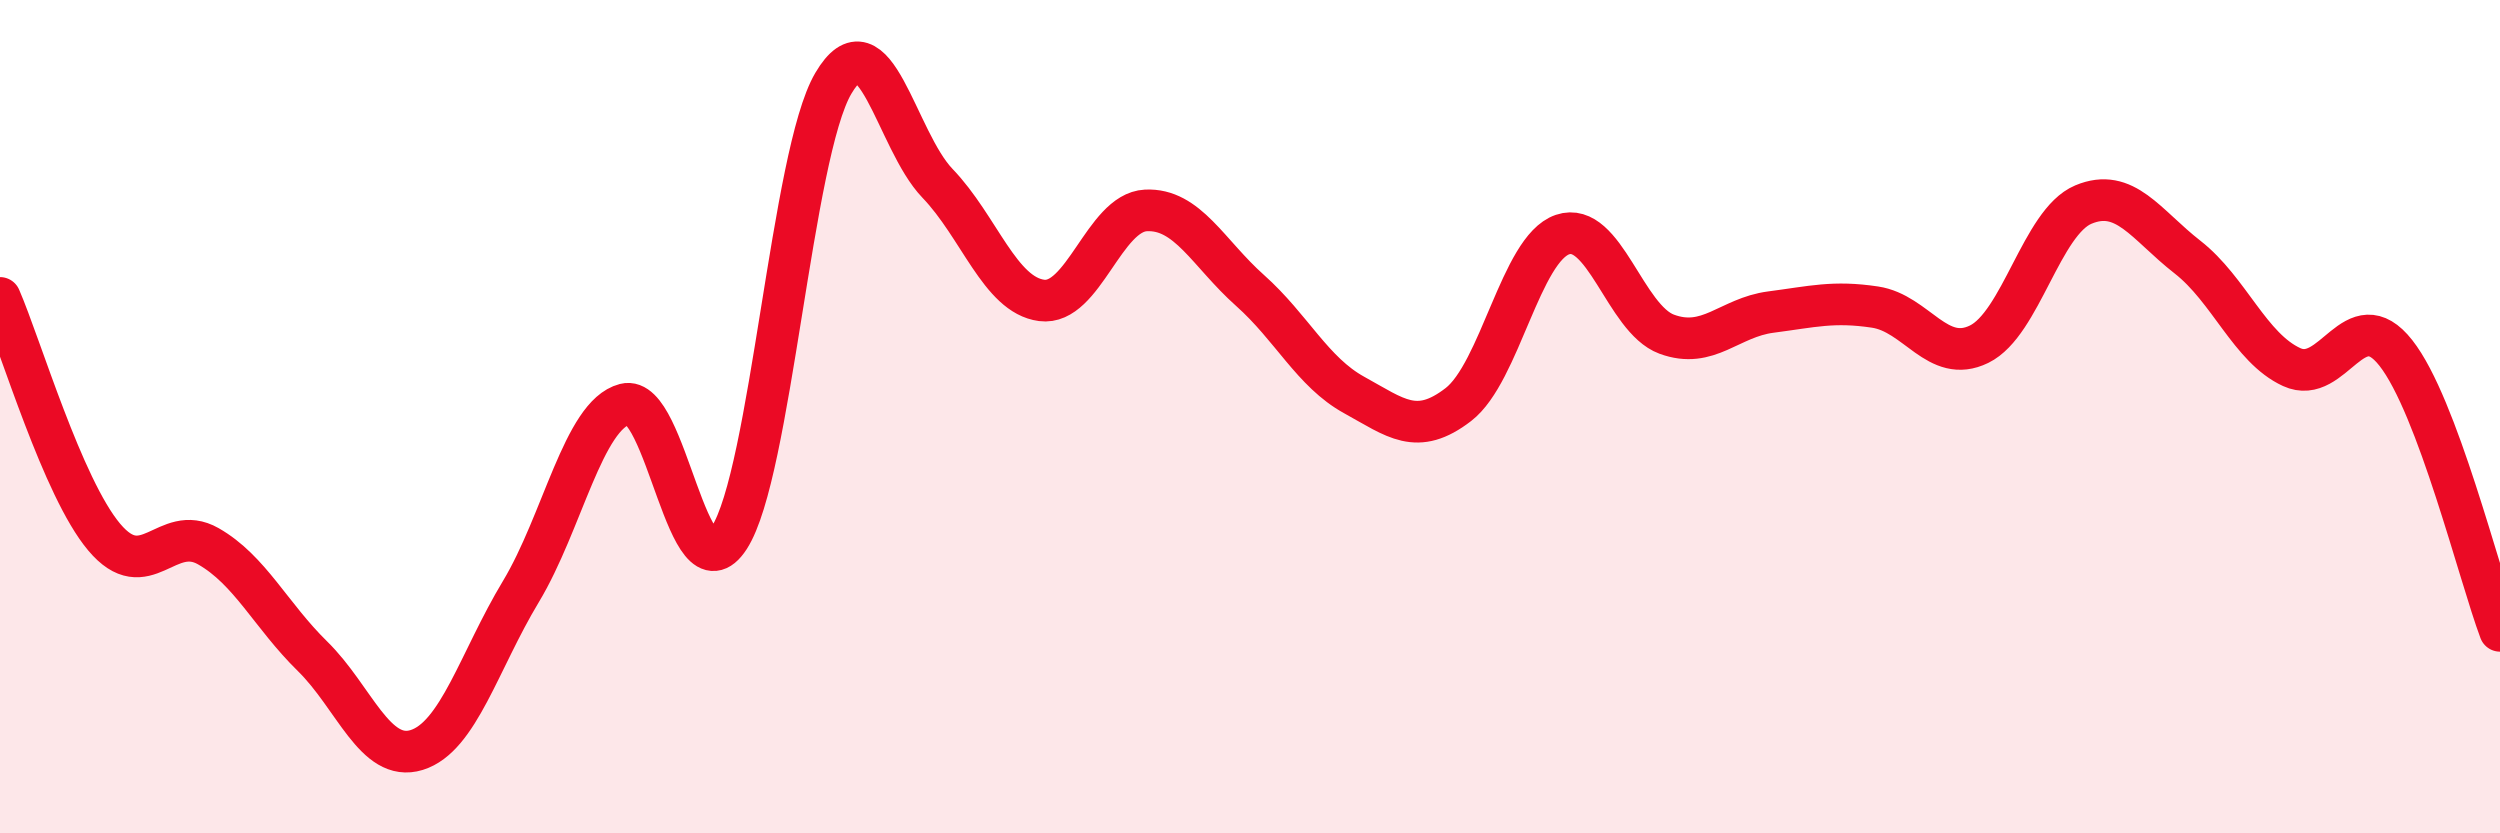
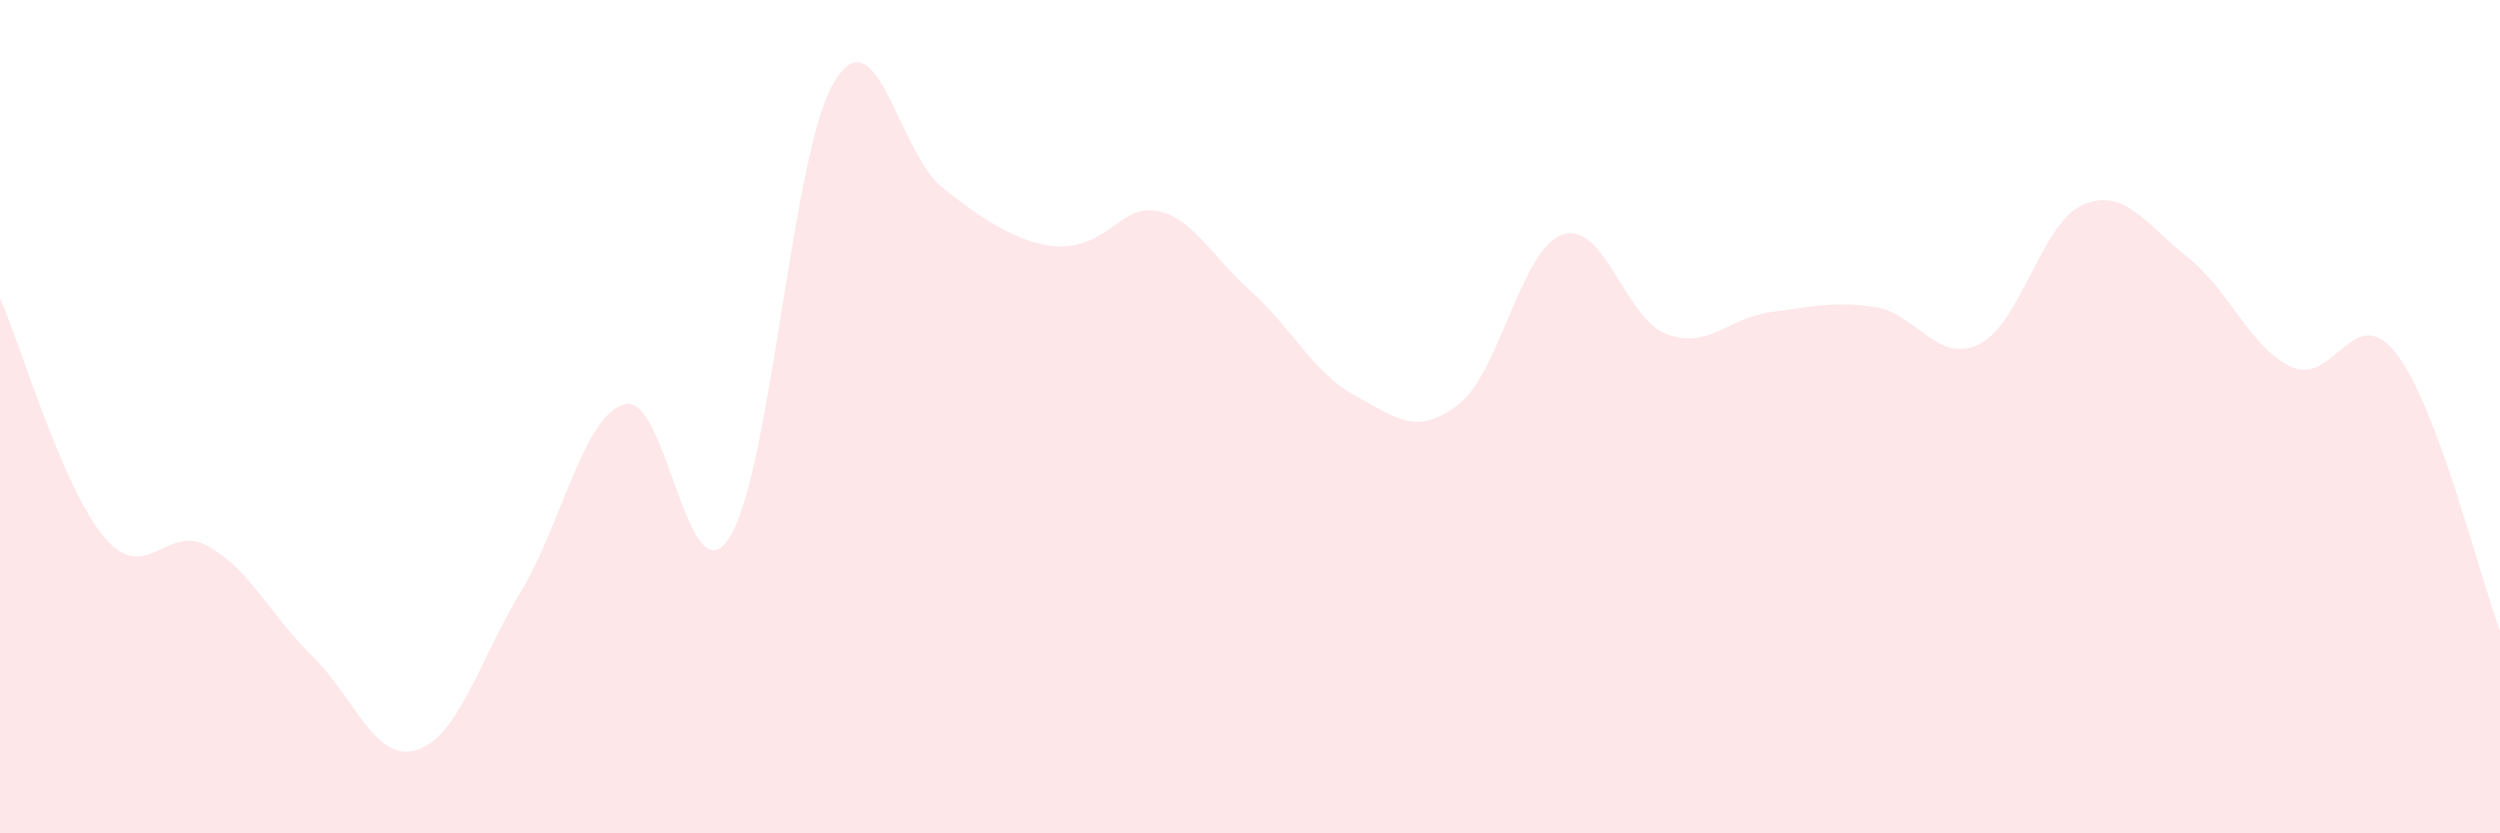
<svg xmlns="http://www.w3.org/2000/svg" width="60" height="20" viewBox="0 0 60 20">
-   <path d="M 0,7.15 C 0.5,8.3 1.5,11.7 2.5,12.89 C 3.5,14.08 4,12.54 5,13.11 C 6,13.68 6.5,14.77 7.5,15.75 C 8.5,16.73 9,18.31 10,18 C 11,17.69 11.5,15.86 12.5,14.2 C 13.5,12.54 14,9.96 15,9.7 C 16,9.44 16.5,14.45 17.5,12.91 C 18.5,11.37 19,3.7 20,2 C 21,0.3 21.5,3.36 22.5,4.4 C 23.5,5.44 24,7.08 25,7.21 C 26,7.34 26.5,5.1 27.5,5.05 C 28.5,5 29,6.08 30,6.97 C 31,7.86 31.5,8.93 32.5,9.48 C 33.5,10.03 34,10.48 35,9.71 C 36,8.94 36.5,5.97 37.5,5.63 C 38.5,5.29 39,7.65 40,8.02 C 41,8.39 41.5,7.62 42.5,7.49 C 43.5,7.36 44,7.22 45,7.37 C 46,7.52 46.5,8.75 47.5,8.26 C 48.5,7.77 49,5.33 50,4.91 C 51,4.49 51.5,5.39 52.5,6.17 C 53.5,6.95 54,8.35 55,8.81 C 56,9.27 56.5,7.2 57.5,8.47 C 58.5,9.74 59.5,13.81 60,15.14L60 20L0 20Z" fill="#EB0A25" opacity="0.1" stroke-linecap="round" stroke-linejoin="round" />
-   <path d="M 0,7.15 C 0.5,8.3 1.5,11.7 2.5,12.89 C 3.5,14.08 4,12.54 5,13.11 C 6,13.68 6.5,14.77 7.5,15.75 C 8.5,16.73 9,18.31 10,18 C 11,17.69 11.5,15.86 12.5,14.2 C 13.5,12.54 14,9.96 15,9.7 C 16,9.44 16.5,14.45 17.5,12.91 C 18.5,11.37 19,3.7 20,2 C 21,0.3 21.5,3.36 22.5,4.4 C 23.5,5.44 24,7.08 25,7.21 C 26,7.34 26.5,5.1 27.5,5.05 C 28.5,5 29,6.08 30,6.97 C 31,7.86 31.5,8.93 32.5,9.48 C 33.5,10.03 34,10.48 35,9.71 C 36,8.94 36.5,5.97 37.5,5.63 C 38.5,5.29 39,7.65 40,8.02 C 41,8.39 41.5,7.62 42.5,7.49 C 43.5,7.36 44,7.22 45,7.37 C 46,7.52 46.5,8.75 47.5,8.26 C 48.5,7.77 49,5.33 50,4.91 C 51,4.49 51.5,5.39 52.5,6.17 C 53.5,6.95 54,8.35 55,8.81 C 56,9.27 56.5,7.2 57.5,8.47 C 58.5,9.74 59.5,13.81 60,15.14" stroke="#EB0A25" stroke-width="1" fill="none" stroke-linecap="round" stroke-linejoin="round" />
+   <path d="M 0,7.15 C 0.5,8.3 1.5,11.7 2.5,12.89 C 3.5,14.08 4,12.54 5,13.11 C 6,13.68 6.5,14.77 7.5,15.75 C 8.5,16.73 9,18.31 10,18 C 11,17.69 11.5,15.86 12.5,14.2 C 13.5,12.54 14,9.96 15,9.7 C 16,9.44 16.5,14.45 17.5,12.91 C 18.5,11.37 19,3.7 20,2 C 21,0.3 21.5,3.36 22.5,4.4 C 26,7.34 26.5,5.1 27.5,5.05 C 28.5,5 29,6.08 30,6.97 C 31,7.86 31.5,8.93 32.5,9.48 C 33.5,10.03 34,10.48 35,9.71 C 36,8.94 36.5,5.97 37.5,5.63 C 38.5,5.29 39,7.65 40,8.02 C 41,8.39 41.5,7.62 42.5,7.49 C 43.5,7.36 44,7.22 45,7.37 C 46,7.52 46.5,8.75 47.5,8.26 C 48.5,7.77 49,5.33 50,4.91 C 51,4.49 51.5,5.39 52.5,6.17 C 53.5,6.95 54,8.35 55,8.81 C 56,9.27 56.5,7.2 57.5,8.47 C 58.5,9.74 59.5,13.81 60,15.14L60 20L0 20Z" fill="#EB0A25" opacity="0.1" stroke-linecap="round" stroke-linejoin="round" />
</svg>